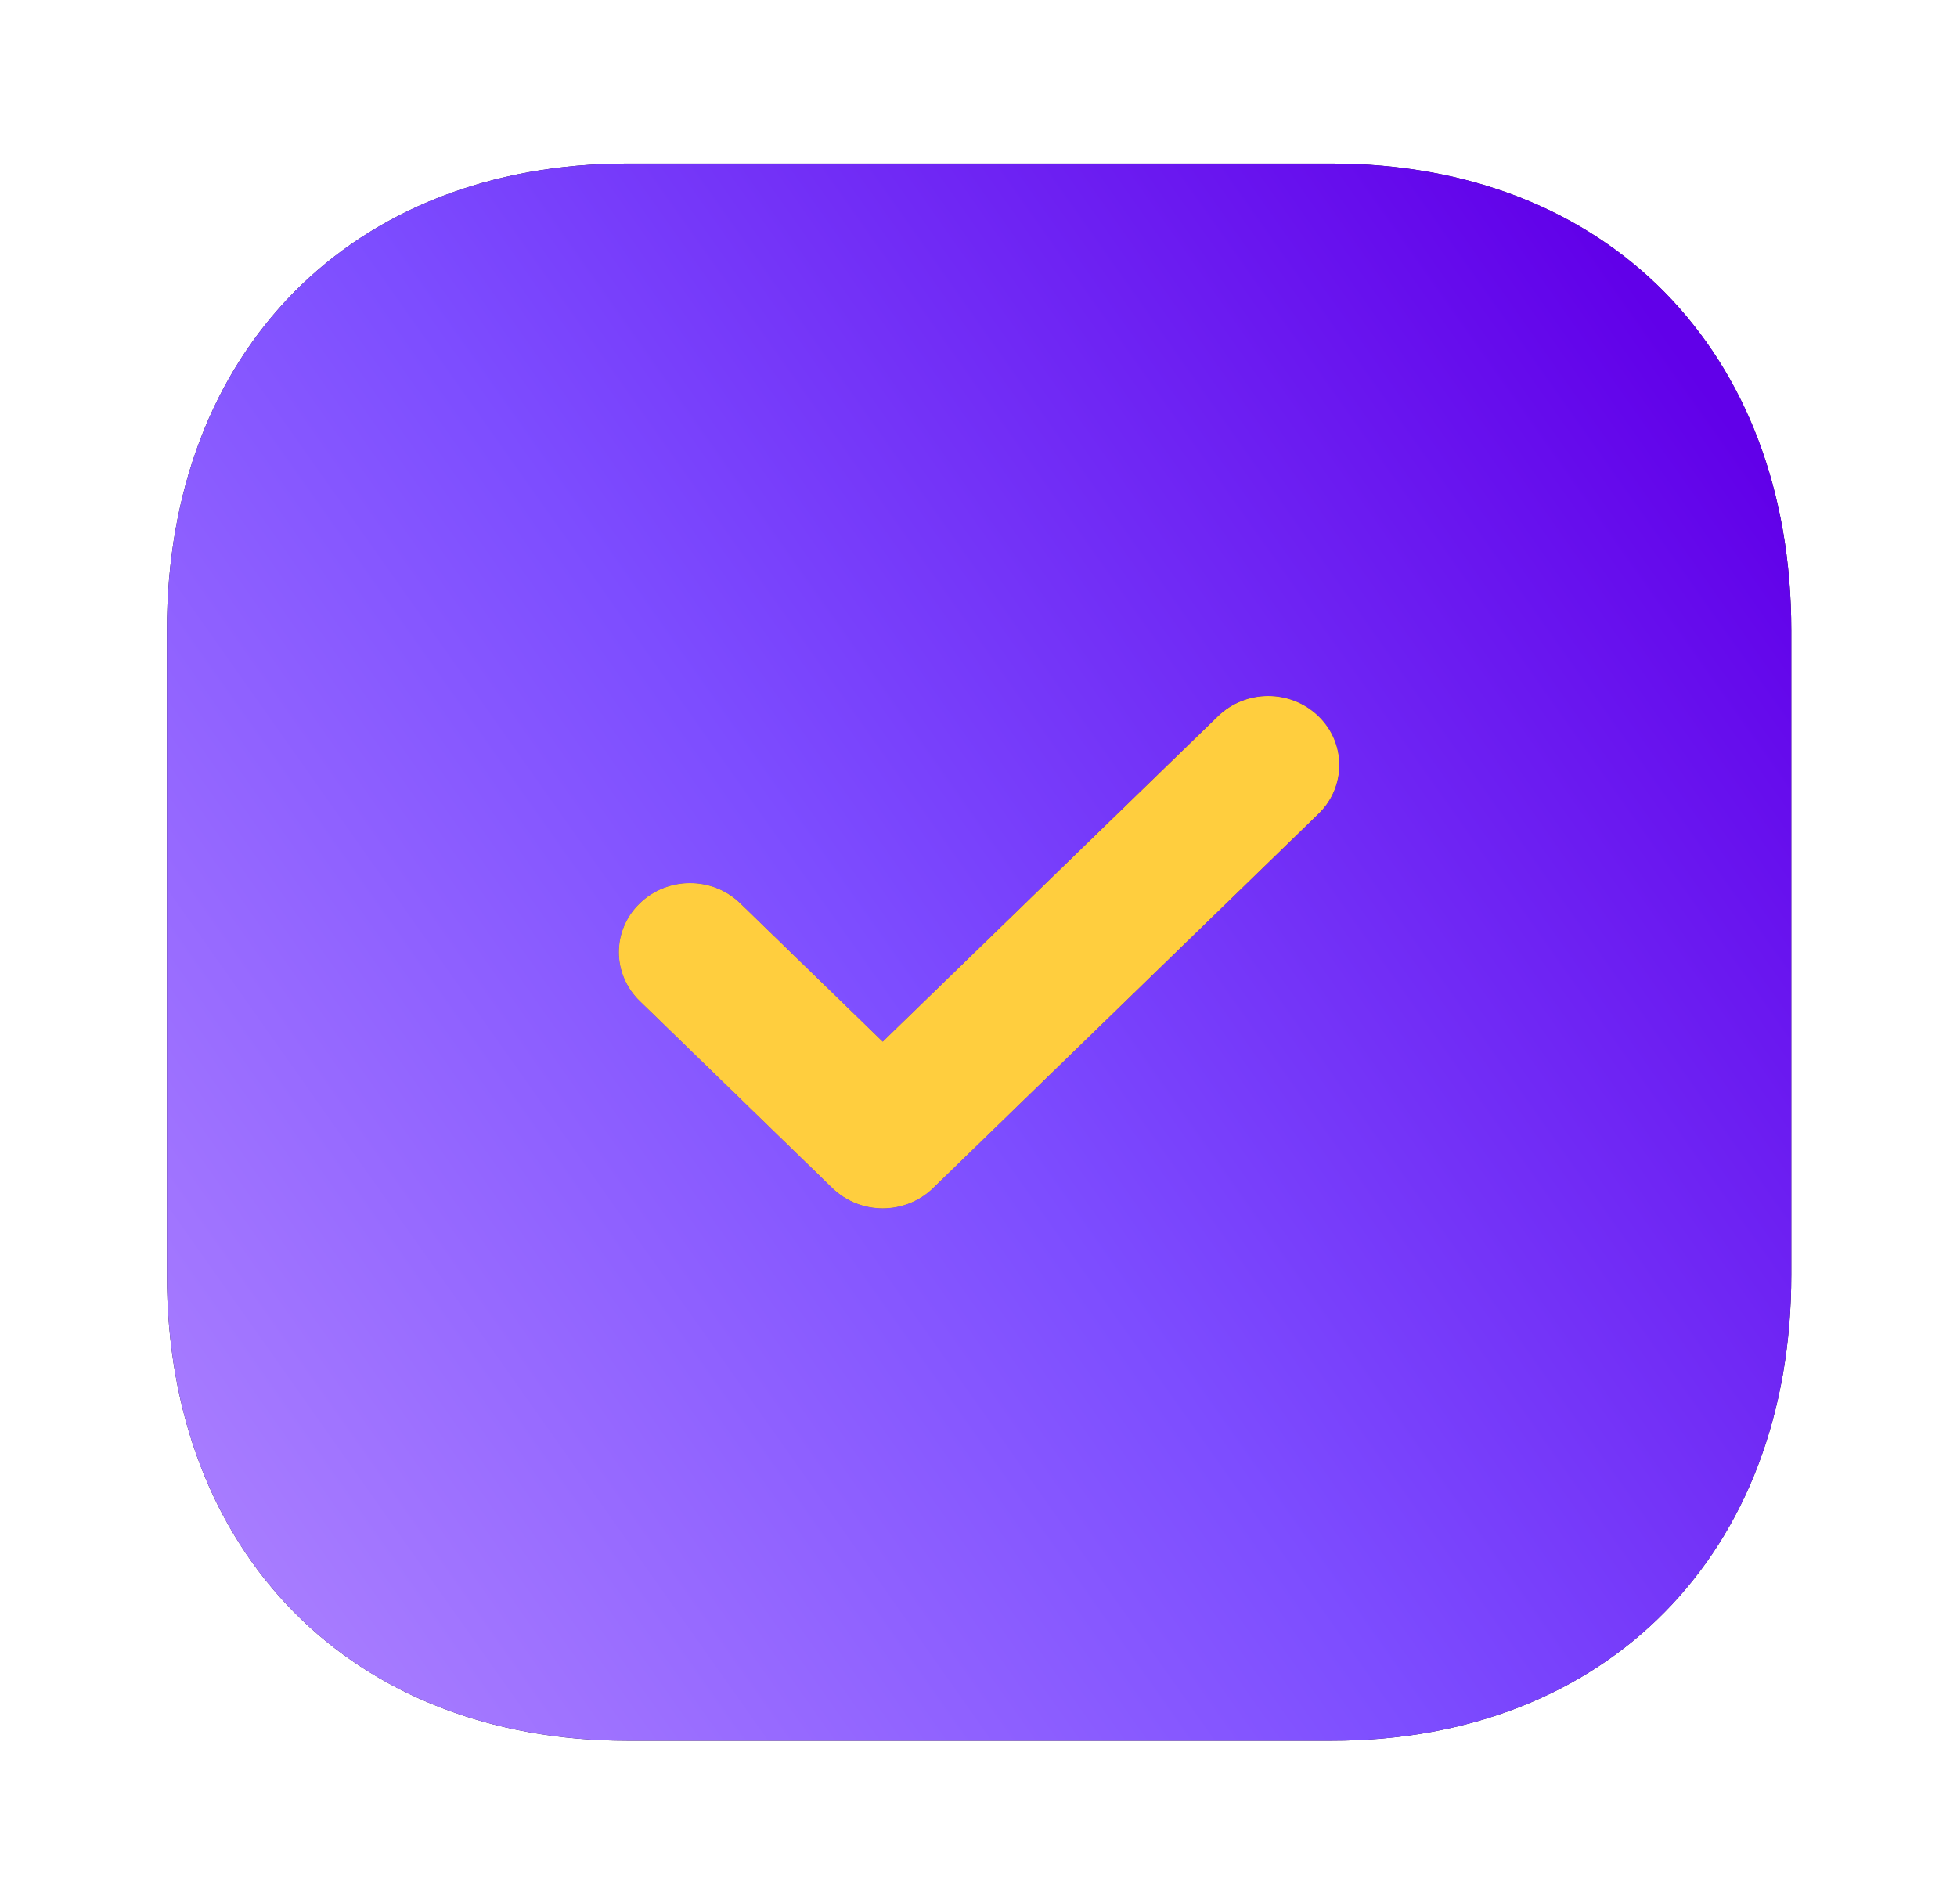
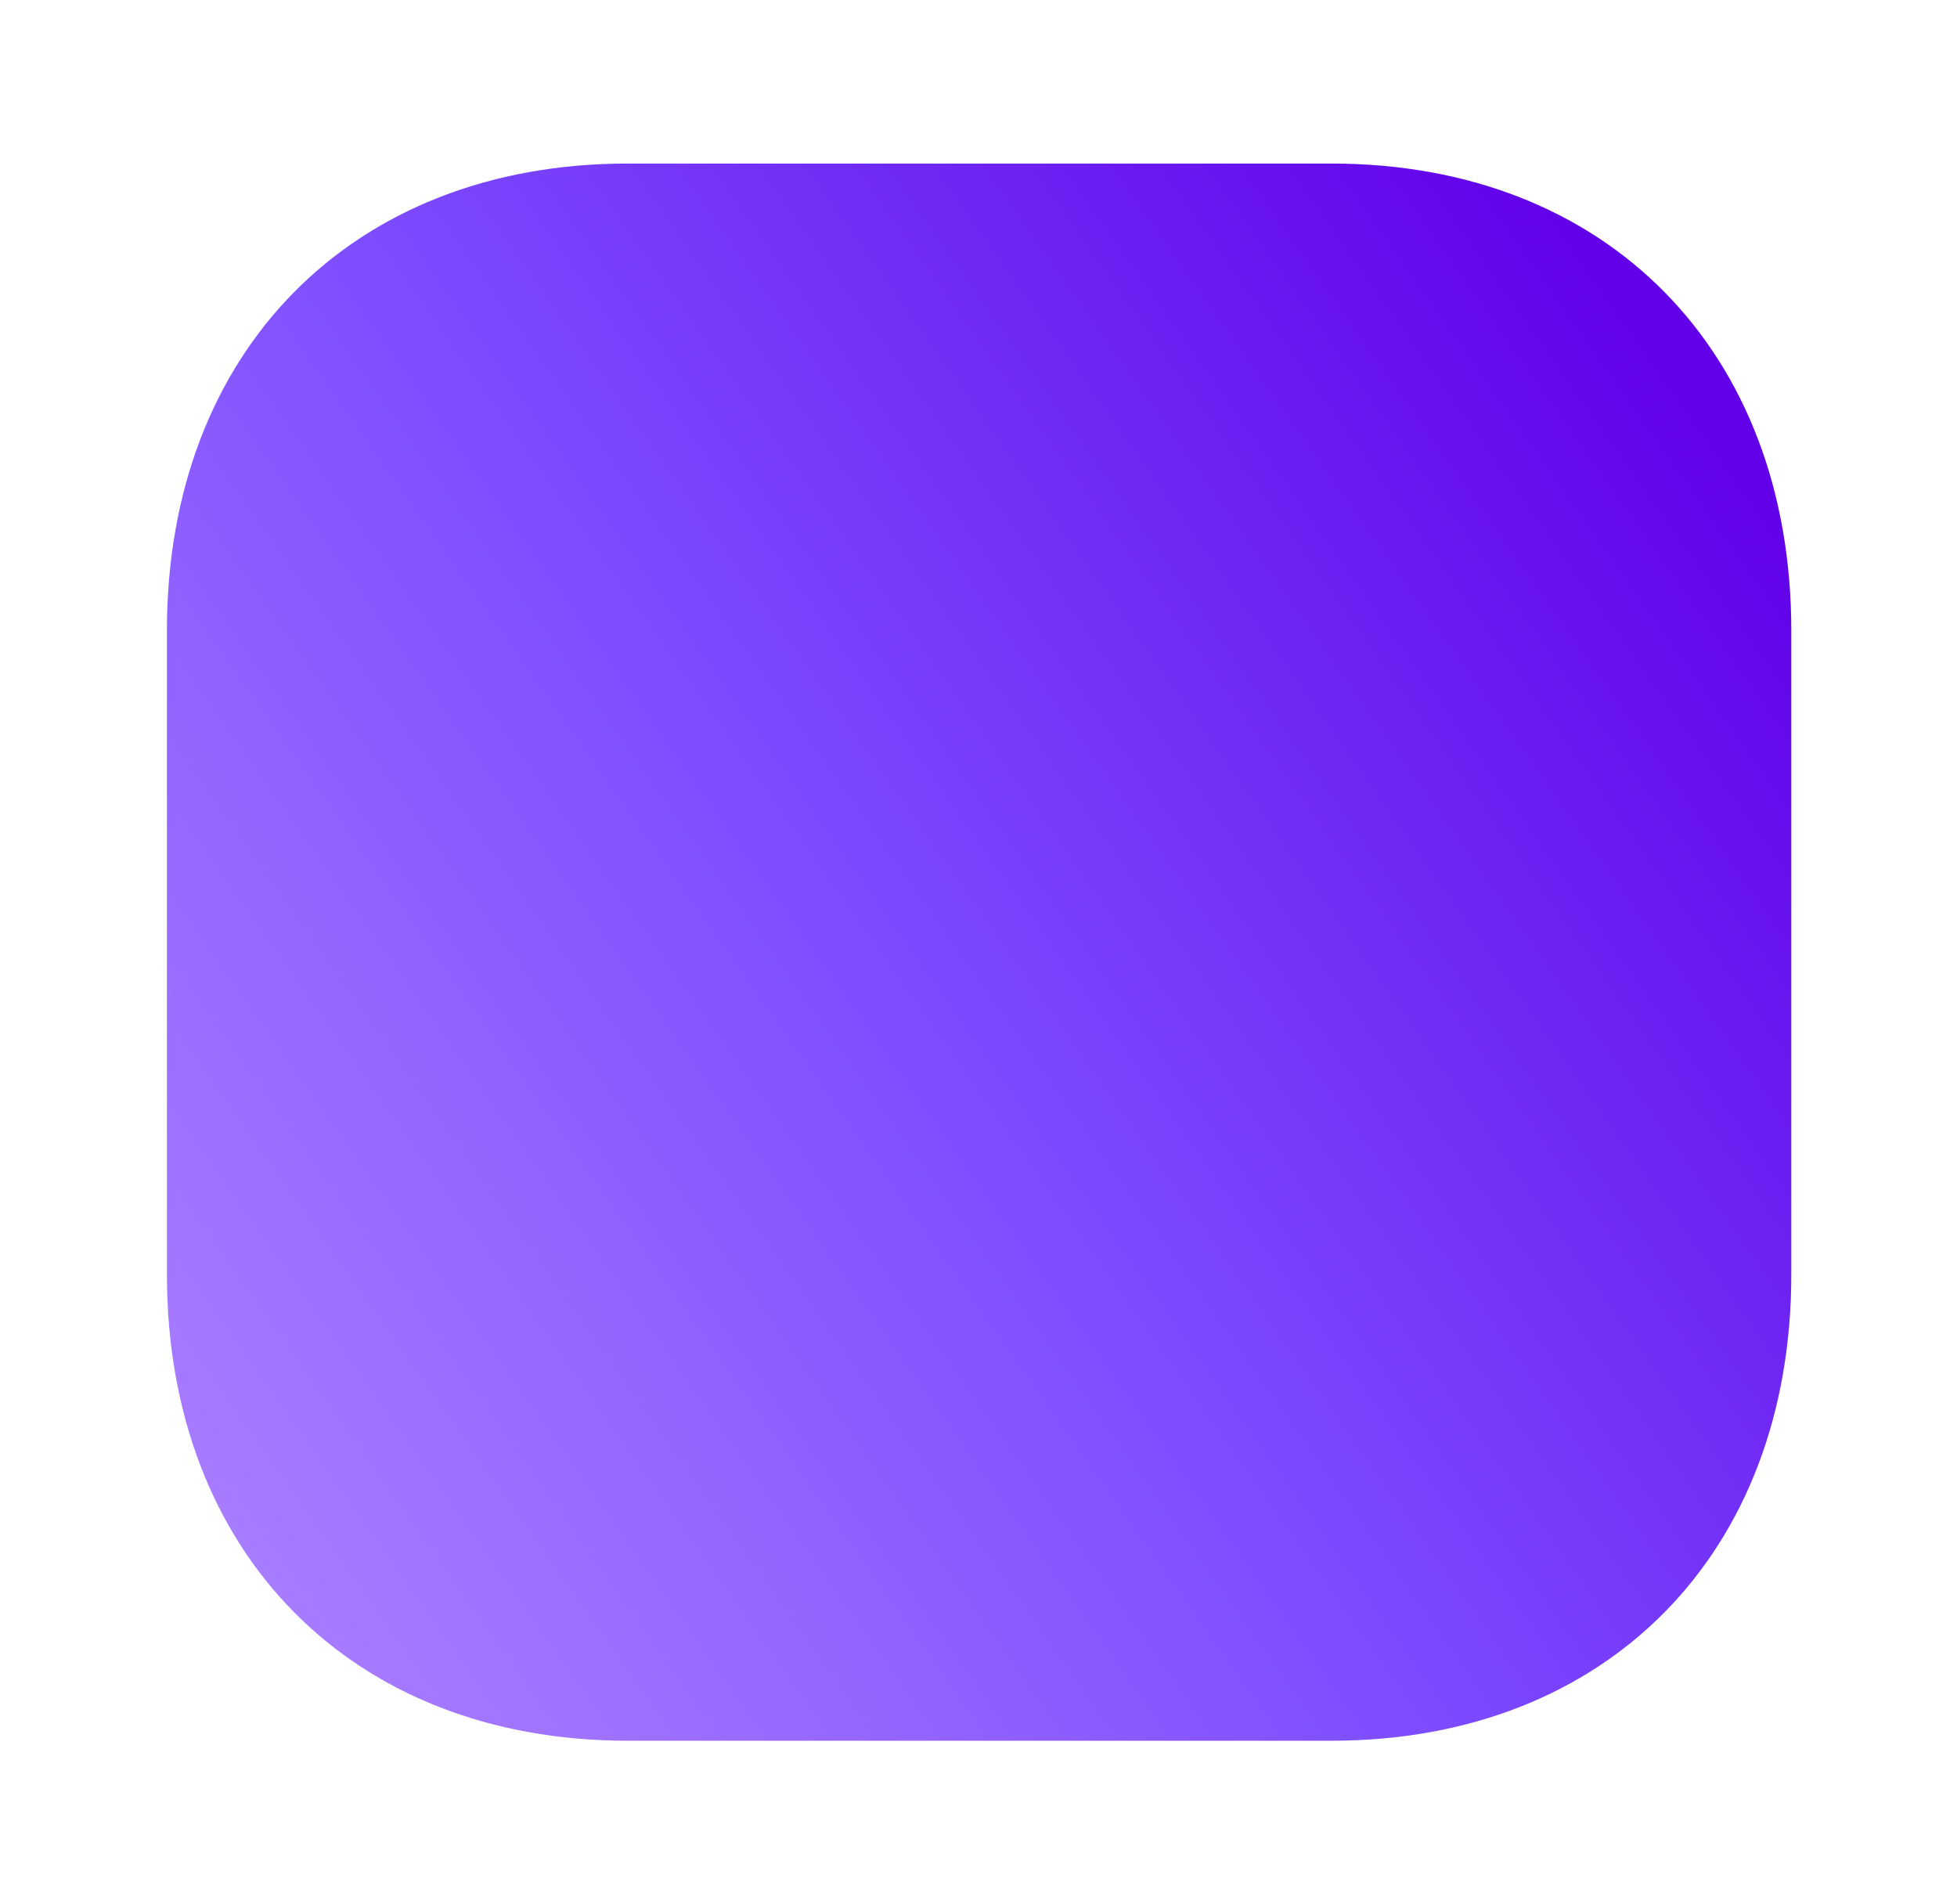
<svg xmlns="http://www.w3.org/2000/svg" width="37" height="36" viewBox="0 0 37 36" fill="none">
-   <path d="M25.176 3.092H11.863C6.657 3.092 3.156 6.64 3.156 11.918V24.097C3.156 29.359 6.657 32.907 11.863 32.907H25.176C30.382 32.907 33.867 29.359 33.867 24.097V11.918C33.867 6.64 30.382 3.092 25.176 3.092Z" fill="#200E32" />
  <path d="M25.176 3.092H11.863C6.657 3.092 3.156 6.64 3.156 11.918V24.097C3.156 29.359 6.657 32.907 11.863 32.907H25.176C30.382 32.907 33.867 29.359 33.867 24.097V11.918C33.867 6.64 30.382 3.092 25.176 3.092Z" fill="url(#paint0_linear)" />
-   <path d="M16.689 22.842C16.346 22.842 16.002 22.715 15.739 22.46L12.095 18.922C11.57 18.413 11.57 17.587 12.095 17.078C12.62 16.569 13.469 16.567 13.995 17.077L16.689 19.693L23.028 13.54C23.553 13.03 24.402 13.03 24.928 13.54C25.453 14.049 25.453 14.875 24.928 15.385L17.64 22.46C17.377 22.715 17.033 22.842 16.689 22.842Z" fill="#200E32" />
-   <path d="M16.689 22.842C16.346 22.842 16.002 22.715 15.739 22.46L12.095 18.922C11.57 18.413 11.57 17.587 12.095 17.078C12.62 16.569 13.469 16.567 13.995 17.077L16.689 19.693L23.028 13.54C23.553 13.03 24.402 13.03 24.928 13.54C25.453 14.049 25.453 14.875 24.928 15.385L17.64 22.46C17.377 22.715 17.033 22.842 16.689 22.842Z" fill="url(#paint1_linear)" />
-   <path d="M16.689 22.842C16.346 22.842 16.002 22.715 15.739 22.46L12.095 18.922C11.57 18.413 11.57 17.587 12.095 17.078C12.62 16.569 13.469 16.567 13.995 17.077L16.689 19.693L23.028 13.54C23.553 13.03 24.402 13.03 24.928 13.54C25.453 14.049 25.453 14.875 24.928 15.385L17.64 22.46C17.377 22.715 17.033 22.842 16.689 22.842Z" fill="#FFCE3E" />
  <defs>
    <linearGradient id="paint0_linear" x1="34.046" y1="9.85" x2="1.846" y2="32.577" gradientUnits="userSpaceOnUse">
      <stop stop-color="#6100E9" />
      <stop offset="0.484" stop-color="#7D4DFF" />
      <stop offset="1" stop-color="#B288FF" />
    </linearGradient>
    <linearGradient id="paint1_linear" x1="25.401" y1="15.352" x2="14.308" y2="26.042" gradientUnits="userSpaceOnUse">
      <stop stop-color="#6100E9" />
      <stop offset="0.484" stop-color="#7D4DFF" />
      <stop offset="1" stop-color="#B288FF" />
    </linearGradient>
  </defs>
</svg>